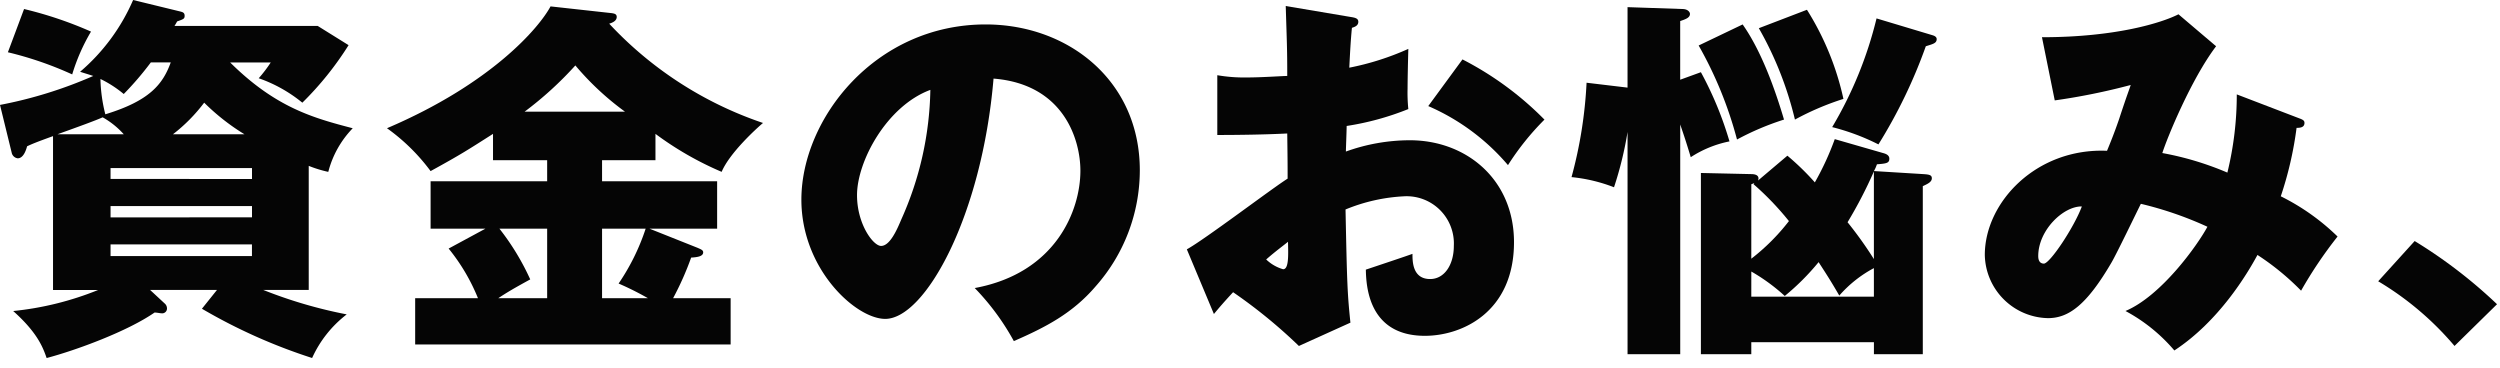
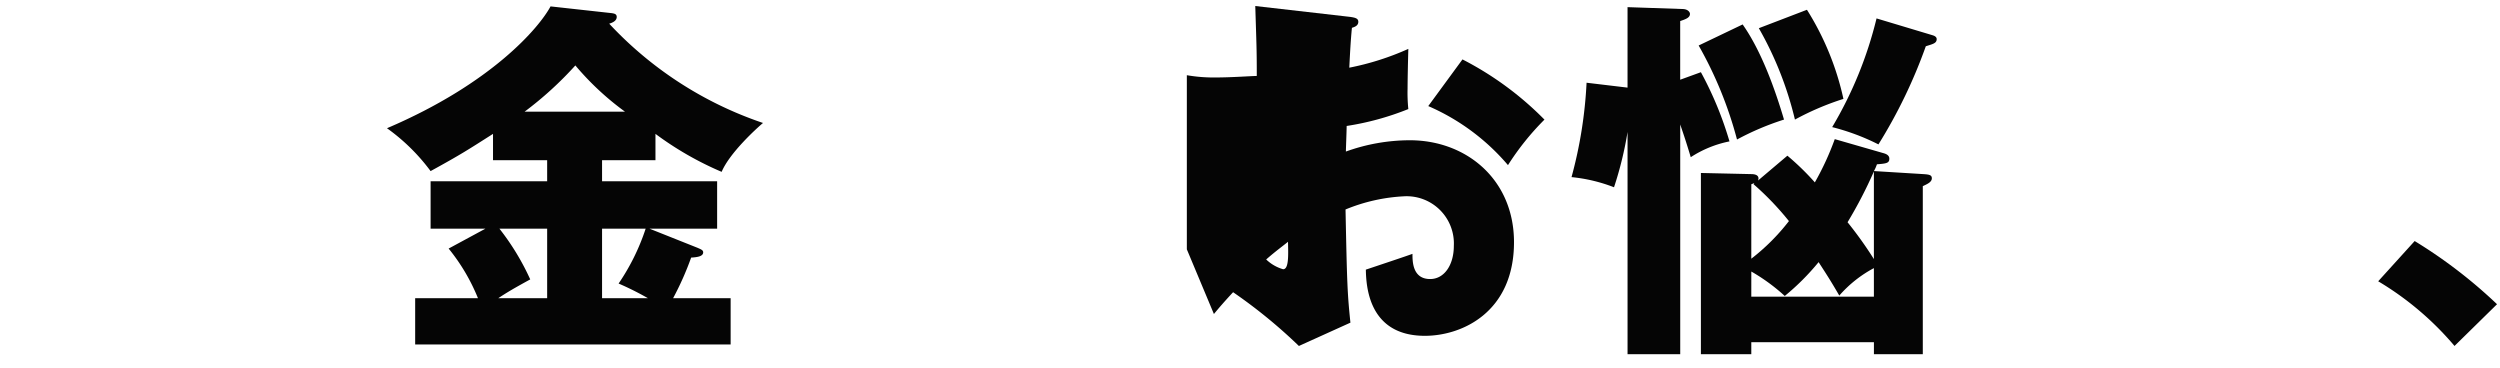
<svg xmlns="http://www.w3.org/2000/svg" width="299" height="44" viewBox="0 0 299 44">
  <defs>
    <style>
      .a {
        fill: #050505;
      }

      .b {
        fill: none;
      }
    </style>
  </defs>
  <g>
    <g>
-       <path class="a" d="M21.453,1.349c.36.09.629.135.629.54,0,.359-.134.405-.9.675a5.844,5.844,0,0,1-.315.539H38L41.691,5.4a37.939,37.939,0,0,1-5.531,6.881,17.15,17.15,0,0,0-5.217-2.923,16.117,16.117,0,0,0,1.439-1.89H27.524c5.487,5.443,10.03,6.657,14.662,7.871a11.684,11.684,0,0,0-2.923,5.217,14.564,14.564,0,0,1-2.339-.719V34.676H31.482A55.343,55.343,0,0,0,41.467,37.6a13.69,13.69,0,0,0-4.138,5.217,65.983,65.983,0,0,1-13.178-5.892l1.8-2.248h-8L19.7,36.3a.776.776,0,0,1,.27.539.579.579,0,0,1-.675.63c-.135,0-.54-.09-.809-.09-3.239,2.248-9.355,4.5-12.908,5.442-.45-1.3-1.125-3.058-4-5.622a36.916,36.916,0,0,0,10.164-2.518h-5.4v-18.4c-2.113.764-2.518.944-3.1,1.214-.135.495-.45,1.439-1.124,1.439a.845.845,0,0,1-.72-.674L0,12.548A51.931,51.931,0,0,0,11.154,9.085c-.54-.18-.855-.27-1.575-.5A23.555,23.555,0,0,0,15.921,0ZM2.878,1.079a46.385,46.385,0,0,1,8.006,2.7A23.178,23.178,0,0,0,8.635,8.9,42.028,42.028,0,0,0,.944,6.251ZM14.8,16.056a9.88,9.88,0,0,0-2.518-2.024c-1.034.45-2.654,1.034-5.4,2.024Zm3.239-8.591A37.454,37.454,0,0,1,14.8,11.244a13.614,13.614,0,0,0-2.788-1.8,18.781,18.781,0,0,0,.585,4.227c5.307-1.619,6.881-3.6,7.825-6.207Zm12.1,13.943V20.1H13.222v1.3Zm0,4.587V24.646H13.222V26ZM13.222,29.233v1.395H30.133V29.233ZM29.234,16.056a26.189,26.189,0,0,1-4.813-3.778,19.854,19.854,0,0,1-3.733,3.778Z" />
      <path class="a" d="M72.006,21.678H85.769v5.667h-8.1l5.757,2.293c.4.18.675.27.675.54,0,.495-.72.585-1.44.63a35.542,35.542,0,0,1-2.158,4.857h6.881V41.2H49.654V35.665h7.511a23.162,23.162,0,0,0-3.508-5.937l4.407-2.383H51.5V21.678H65.44V19.159H58.964V16.011C56,17.9,55.186,18.44,51.5,20.463a23.412,23.412,0,0,0-5.217-5.127C58.829,9.985,64.5,3.283,65.845.765l7.331.809c.27.045.584.09.584.45,0,.45-.449.674-.9.809A44.676,44.676,0,0,0,91.256,14.707c-.855.719-4,3.6-4.948,5.846a38.677,38.677,0,0,1-7.915-4.542v3.148H72.006ZM65.44,27.345H59.728a29.536,29.536,0,0,1,3.688,6.071c-1.889,1.034-2.743,1.529-3.823,2.249H65.44Zm9.31-13.988a33.4,33.4,0,0,1-5.937-5.531,42.3,42.3,0,0,1-6.072,5.531ZM72.006,35.665h5.487a34.851,34.851,0,0,0-3.508-1.754,26.085,26.085,0,0,0,3.238-6.566H72.006Z" />
-       <path class="a" d="M116.578,34.45c9.76-1.8,12.638-9.354,12.638-14.031,0-3.644-1.934-10.345-10.389-11.019-1.394,16.46-8.185,28.739-12.953,28.739-3.508,0-10.029-5.938-10.029-14.257,0-9.67,8.815-20.959,22.037-20.959,9.85,0,18.44,6.7,18.44,17.451a20.95,20.95,0,0,1-5.307,13.9c-2.743,3.193-5.937,4.857-9.759,6.521A29.177,29.177,0,0,0,116.578,34.45ZM102.5,23.342c0,3.463,1.934,6.071,2.879,6.071,1.079,0,1.933-2.023,2.428-3.193a39.337,39.337,0,0,0,3.463-15.471C106.054,12.683,102.5,19.294,102.5,23.342Z" />
-       <path class="a" d="M161.51,2.024c.584.09.944.179.944.585,0,.494-.494.629-.764.719-.135,1.349-.225,2.923-.315,4.767a32.385,32.385,0,0,0,7.061-2.248c-.045,1.664-.09,3.732-.09,4.767a19.232,19.232,0,0,0,.09,2.429,33.16,33.16,0,0,1-7.376,2.023c0,.495-.09,2.654-.09,3.059a22.636,22.636,0,0,1,7.646-1.35c6.791,0,12.458,4.723,12.458,12.189,0,8.365-6.207,11.2-10.659,11.2-6.791,0-7.016-6.026-7.061-7.915.944-.315,4.992-1.664,5.577-1.889,0,.9,0,3.013,2.114,3.013,1.709,0,2.833-1.709,2.833-3.958a5.652,5.652,0,0,0-5.982-5.936,21.041,21.041,0,0,0-6.971,1.574c.18,9,.225,10.029.585,13.537l-6.162,2.788a61.291,61.291,0,0,0-7.87-6.431c-1.125,1.214-1.664,1.844-2.294,2.609l-3.238-7.736c2.069-1.124,10.254-7.331,12.053-8.455,0-1.574,0-1.934-.045-5.4-2.653.134-5.8.18-8.365.18V8.995a18.991,18.991,0,0,0,3.553.27c1.754,0,4.272-.18,4.812-.18,0-3.374-.045-3.868-.18-8.365ZM151.435,31.032a4.872,4.872,0,0,0,2.024,1.169c.675,0,.63-1.573.585-3.282C153.5,29.368,152.56,30.043,151.435,31.032ZM174.912,7.106a38.268,38.268,0,0,1,9.805,7.2,31.783,31.783,0,0,0-4.363,5.442,26.167,26.167,0,0,0-9.534-7.061Z" />
+       <path class="a" d="M161.51,2.024c.584.09.944.179.944.585,0,.494-.494.629-.764.719-.135,1.349-.225,2.923-.315,4.767a32.385,32.385,0,0,0,7.061-2.248c-.045,1.664-.09,3.732-.09,4.767a19.232,19.232,0,0,0,.09,2.429,33.16,33.16,0,0,1-7.376,2.023c0,.495-.09,2.654-.09,3.059a22.636,22.636,0,0,1,7.646-1.35c6.791,0,12.458,4.723,12.458,12.189,0,8.365-6.207,11.2-10.659,11.2-6.791,0-7.016-6.026-7.061-7.915.944-.315,4.992-1.664,5.577-1.889,0,.9,0,3.013,2.114,3.013,1.709,0,2.833-1.709,2.833-3.958a5.652,5.652,0,0,0-5.982-5.936,21.041,21.041,0,0,0-6.971,1.574c.18,9,.225,10.029.585,13.537l-6.162,2.788a61.291,61.291,0,0,0-7.87-6.431c-1.125,1.214-1.664,1.844-2.294,2.609l-3.238-7.736V8.995a18.991,18.991,0,0,0,3.553.27c1.754,0,4.272-.18,4.812-.18,0-3.374-.045-3.868-.18-8.365ZM151.435,31.032a4.872,4.872,0,0,0,2.024,1.169c.675,0,.63-1.573.585-3.282C153.5,29.368,152.56,30.043,151.435,31.032ZM174.912,7.106a38.268,38.268,0,0,1,9.805,7.2,31.783,31.783,0,0,0-4.363,5.442,26.167,26.167,0,0,0-9.534-7.061Z" />
      <path class="a" d="M203.428,8.635a41.9,41.9,0,0,1,3.418,8.276,13.229,13.229,0,0,0-4.632,1.888c-.675-2.249-.99-3.1-1.259-3.913v27.48h-6.3V15.786a42.758,42.758,0,0,1-1.619,6.611,19.158,19.158,0,0,0-5.082-1.214,52.5,52.5,0,0,0,1.8-11.289l4.9.585V.855l6.566.224c.63,0,.9.36.9.585,0,.45-.5.63-1.169.855V9.535Zm4.992-5.712c2.249,3.193,3.868,7.736,4.948,11.379a32.465,32.465,0,0,0-5.622,2.384,46.961,46.961,0,0,0-4.587-11.244ZM225.2,18.3c.54.136.765.361.765.675,0,.54-.36.585-1.484.675a4.477,4.477,0,0,1-.36.809l5.846.36c.72.046,1.08.09,1.08.5,0,.449-.5.674-1.08.944v20.1h-5.846V40.927H209.455v1.439h-6.027V20.688l6.027.135c.674,0,.989.27.809.765l3.508-2.968a31.373,31.373,0,0,1,3.284,3.192,33.4,33.4,0,0,0,2.383-5.172ZM209.455,30.942a24.966,24.966,0,0,0,4.5-4.5,34.4,34.4,0,0,0-4.227-4.407l.09-.135c-.135.045-.225.089-.36.135Zm0,4.543h14.662V32.067a14.592,14.592,0,0,0-4.138,3.283c-.989-1.709-1.484-2.474-2.474-4a28.7,28.7,0,0,1-4.047,4.048,22.514,22.514,0,0,0-4-2.923Zm6.656-34.316a33.365,33.365,0,0,1,4.363,10.659,32.921,32.921,0,0,0-5.8,2.474,41.32,41.32,0,0,0-4.318-10.929Zm15.067,3.059c.269.09.449.224.449.449,0,.5-.449.585-1.3.855a60.709,60.709,0,0,1-5.667,11.738,26.823,26.823,0,0,0-5.531-2.068,47.193,47.193,0,0,0,5.306-13Zm-7.061,16.28a52.909,52.909,0,0,1-3.149,6.072,46.462,46.462,0,0,1,3.149,4.407Z" />
-       <path class="a" d="M275.03,14.167c.5.18.585.315.585.54,0,.584-.63.584-.945.584a42.639,42.639,0,0,1-1.889,8.186,26.622,26.622,0,0,1,6.791,4.812,50.805,50.805,0,0,0-4.362,6.477,30.652,30.652,0,0,0-5.217-4.274c-1.215,2.249-4.588,7.916-9.94,11.424a20.188,20.188,0,0,0-5.846-4.722c4.272-1.8,8.59-7.826,9.8-10.074a42.607,42.607,0,0,0-7.96-2.744c-.54,1.08-2.924,6.027-3.508,7.016-2.969,5.083-5.128,6.657-7.6,6.657a7.711,7.711,0,0,1-7.556-7.557c0-6.3,6.162-12.817,14.617-12.457.315-.765.854-2.069,1.439-3.778,1.034-3.148,1.214-3.508,1.394-4.093a76.644,76.644,0,0,1-9.085,1.844l-1.529-7.556c8.905,0,14.392-1.754,16.326-2.743l4.5,3.823c-2.968,3.913-5.846,10.929-6.431,12.772a36.368,36.368,0,0,1,7.781,2.339,39.145,39.145,0,0,0,1.124-9.354ZM243.773,30.628c0,.809.449.9.674.9.72,0,3.6-4.317,4.543-6.836C246.786,24.646,243.773,27.524,243.773,30.628Z" />
      <path class="a" d="M293.561,41.376a36.241,36.241,0,0,0-9.129-7.735l4.362-4.812a58.484,58.484,0,0,1,9.85,7.555Z" />
    </g>
    <rect class="b" width="299" height="44" />
  </g>
</svg>